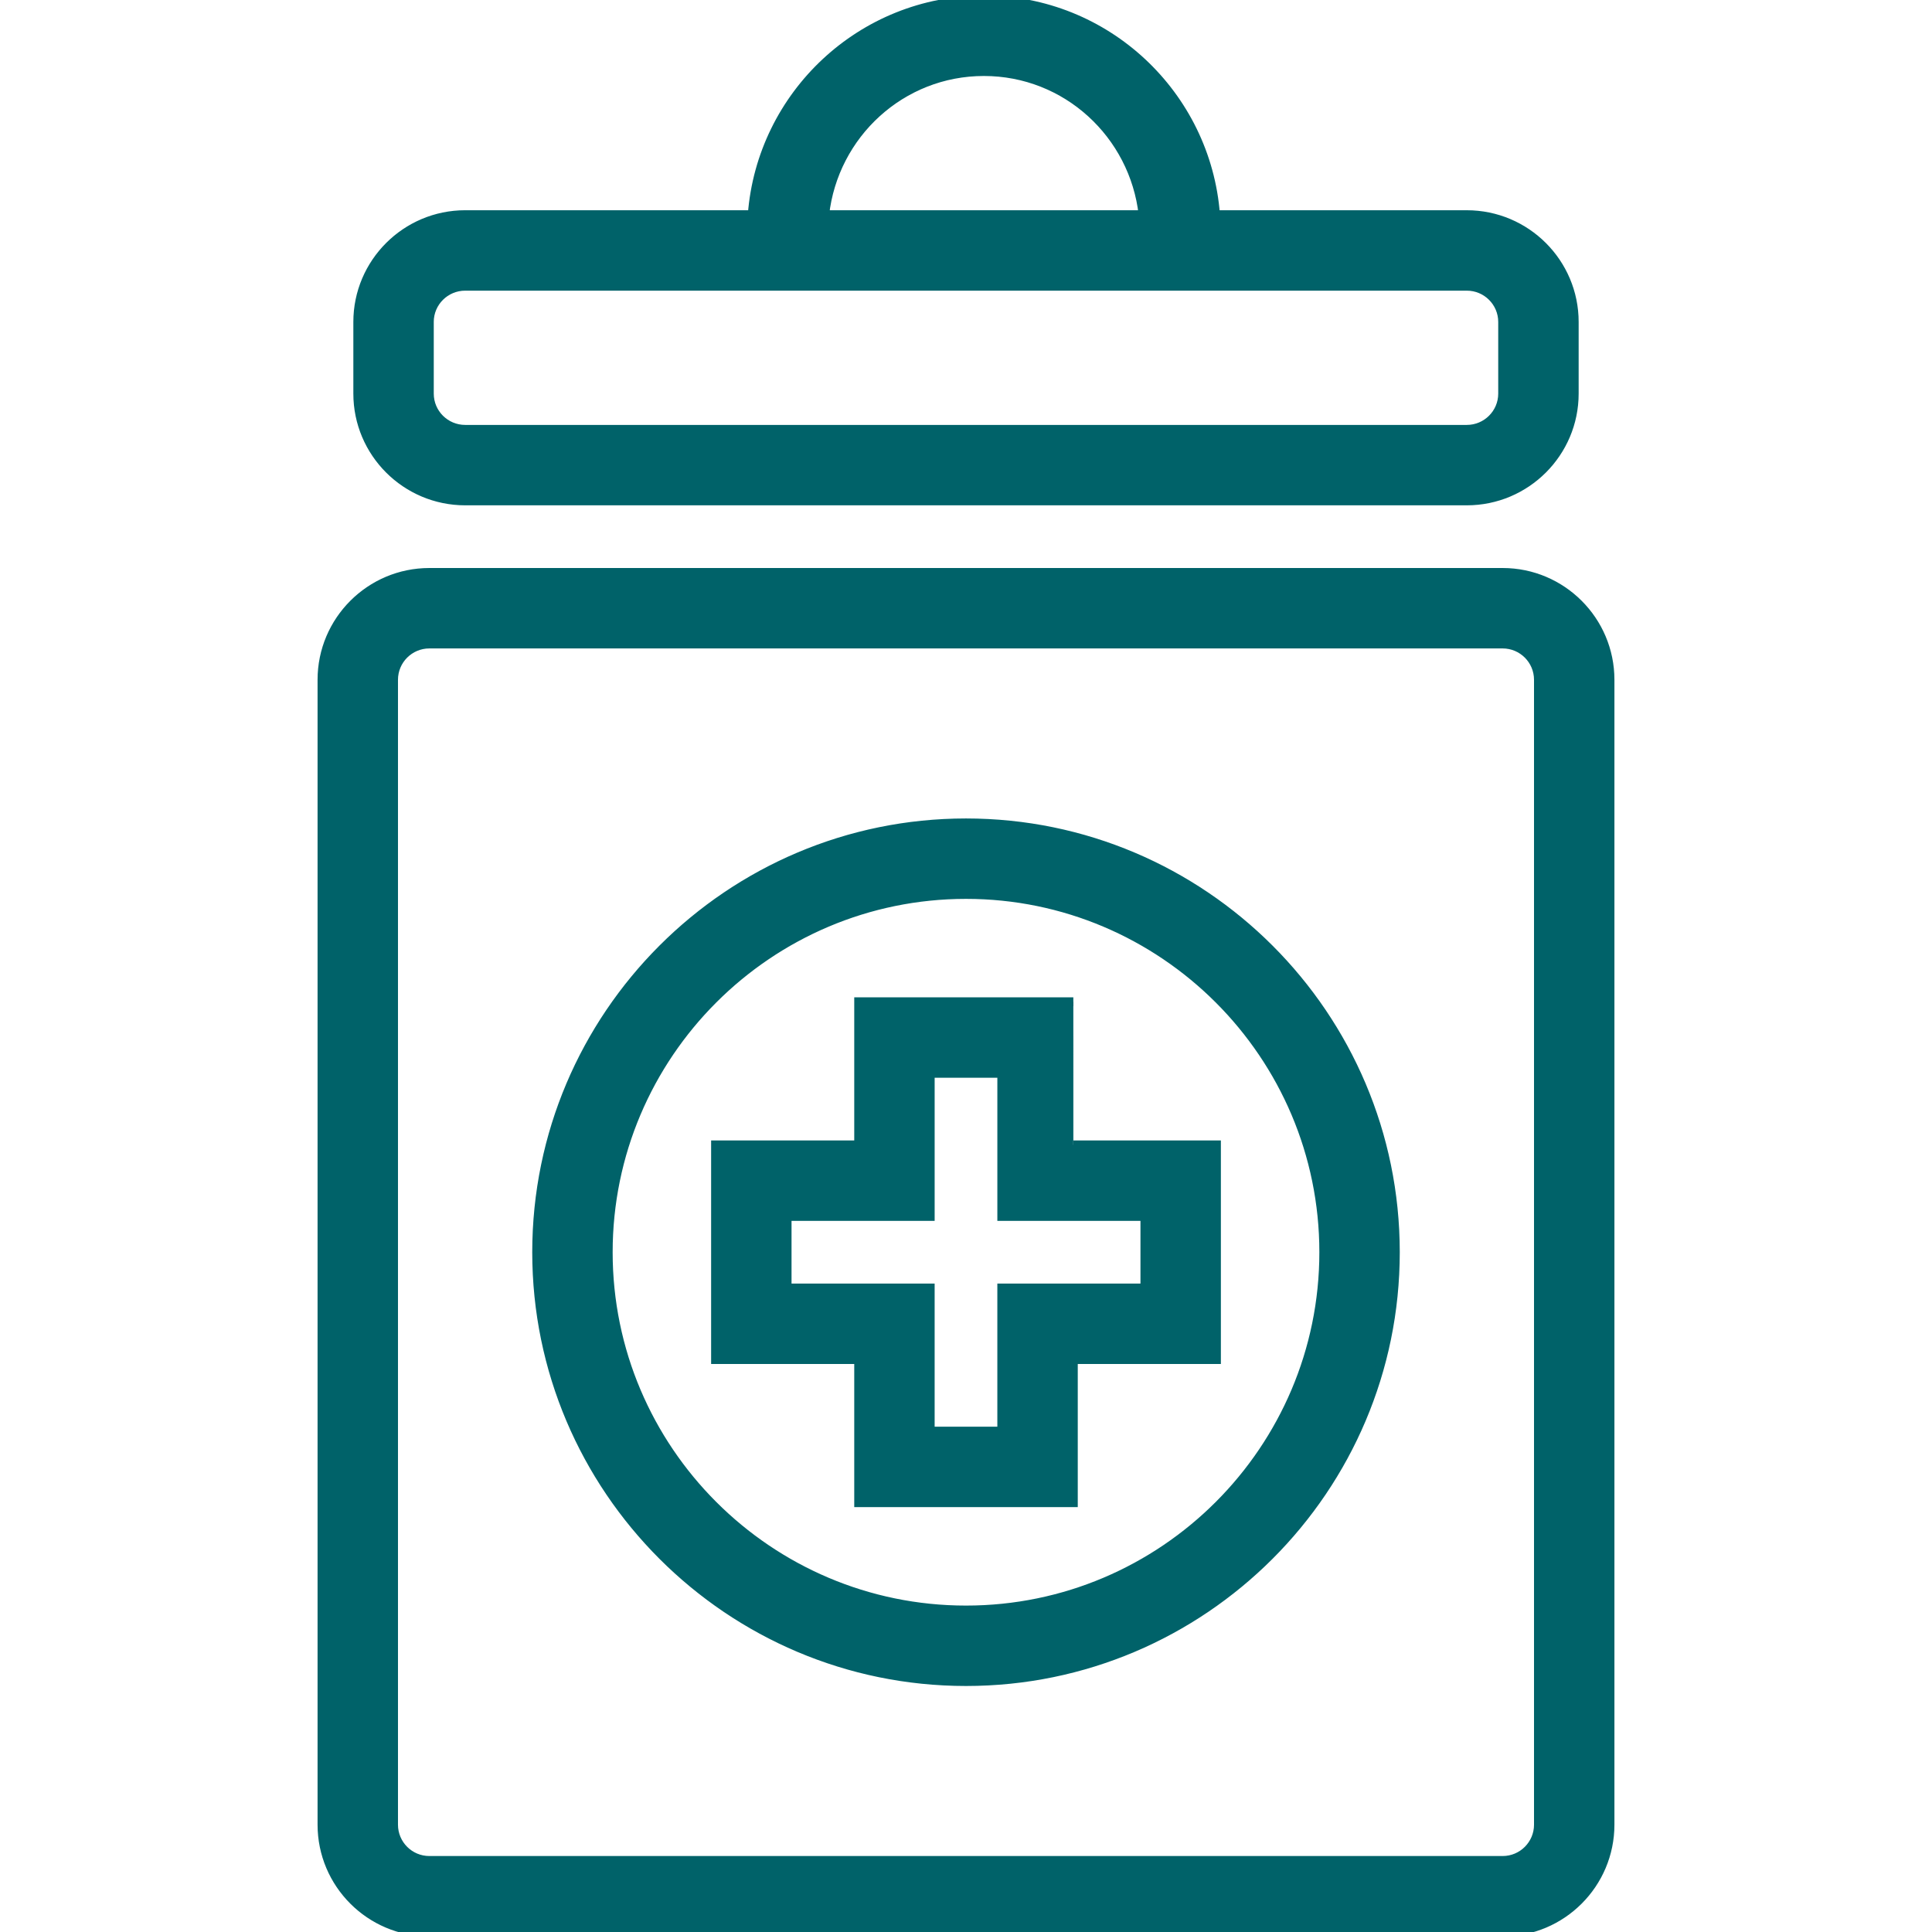
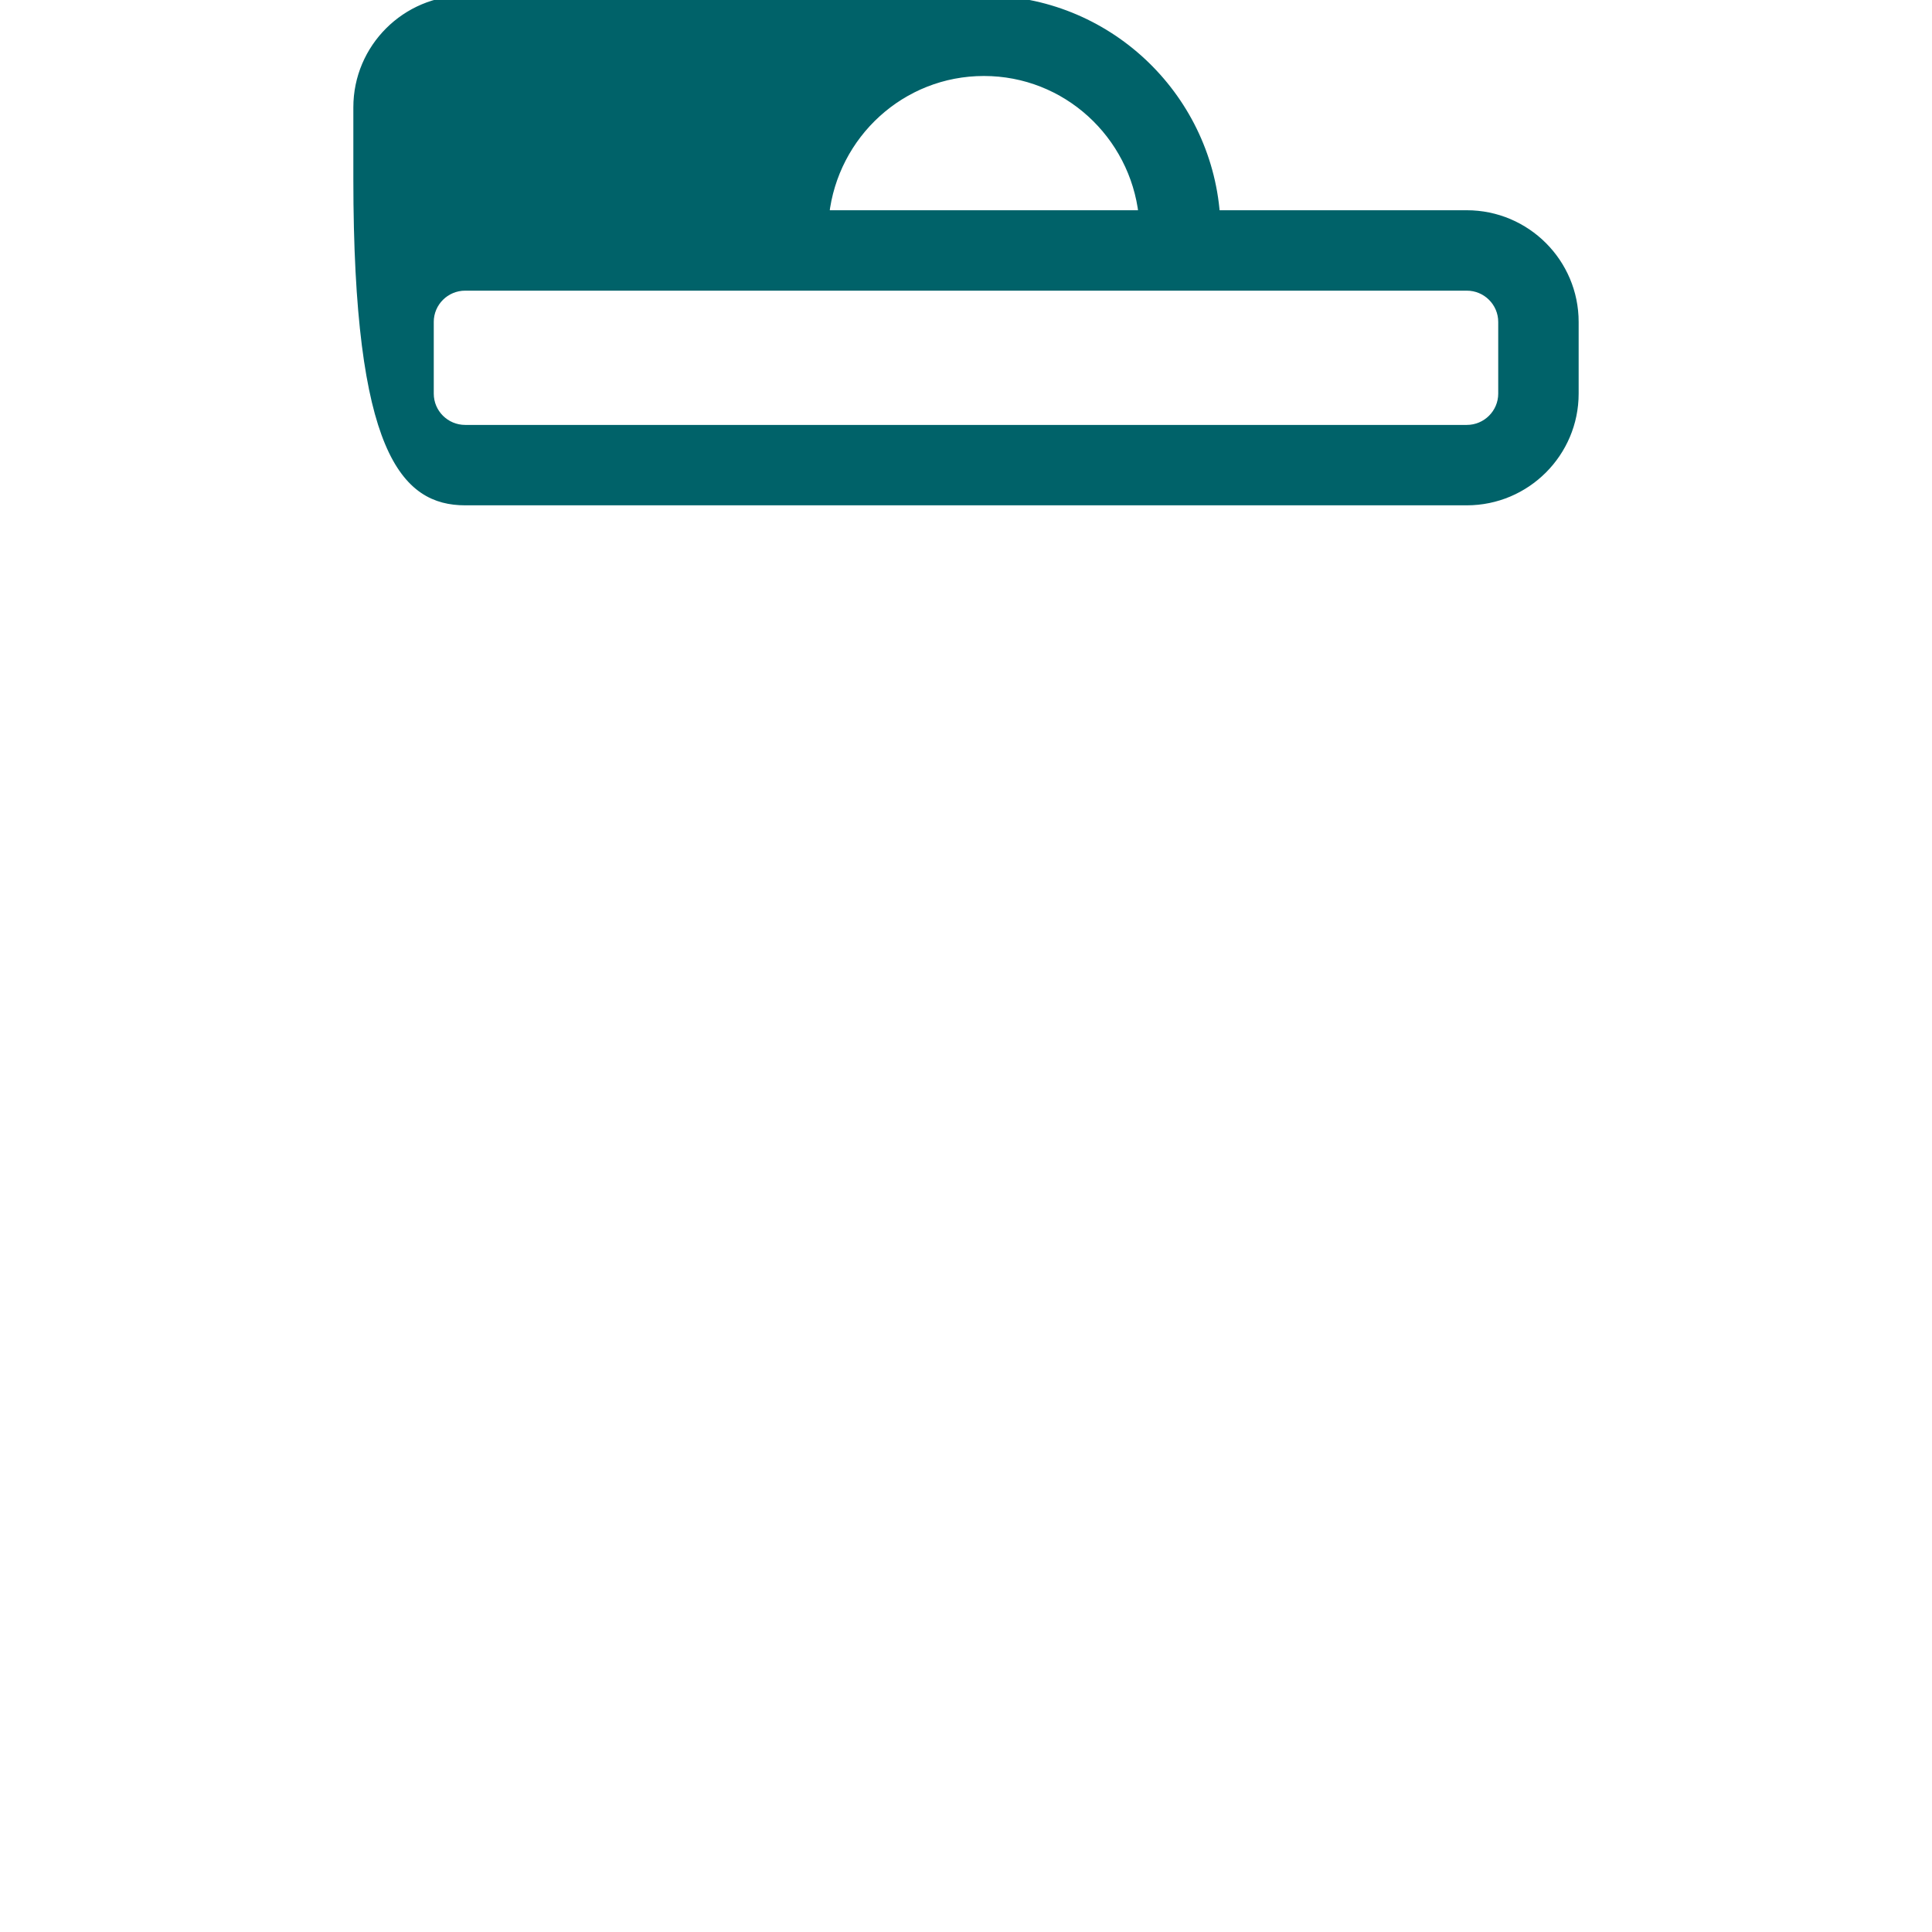
<svg xmlns="http://www.w3.org/2000/svg" fill="#006269" height="800px" width="800px" version="1.1" id="Layer_1" viewBox="0 0 218.181 218.181" xml:space="preserve" stroke="#006269">
  <g id="SVGRepo_bgCarrier" stroke-width="0" />
  <g id="SVGRepo_tracerCarrier" stroke-linecap="round" stroke-linejoin="round" />
  <g id="SVGRepo_iconCarrier">
    <g>
      <g>
        <g>
-           <path d="M169.697,64.646H48.484c-6.684,0-12.121,5.437-12.121,12.119v129.297c0,6.682,5.437,12.119,12.121,12.119h121.212 c6.684,0,12.121-5.437,12.121-12.119V76.766C181.818,70.084,176.38,64.646,169.697,64.646z M173.737,206.063 c0,2.227-1.811,4.038-4.04,4.038H48.484c-2.229,0-4.04-1.811-4.04-4.038V76.766c0-2.227,1.811-4.038,4.04-4.038h121.212 c2.229,0,4.04,1.811,4.04,4.038V206.063z" />
-           <path d="M52.533,56.566h113.115c6.688,0,12.129-5.433,12.129-12.113v-8.097c0-6.68-5.441-12.113-12.129-12.113h-28.377 C136.233,10.705,124.91,0,111.111,0S85.989,10.705,84.95,24.242H52.533c-6.688,0-12.129,5.433-12.129,12.113v8.097 C40.404,51.133,45.845,56.566,52.533,56.566z M111.111,8.081c9.334,0,16.958,7.095,17.978,16.162H93.134 C94.154,15.176,101.776,8.081,111.111,8.081z M48.484,36.356c0-2.223,1.815-4.032,4.048-4.032h113.115 c2.234,0,4.048,1.809,4.048,4.032v8.097c0,2.223-1.815,4.033-4.048,4.033H52.533c-2.234,0-4.048-1.809-4.048-4.032V36.356z" />
-           <path d="M109.091,92.929c-26.736,0-48.485,21.751-48.485,48.485s21.749,48.485,48.485,48.485s48.485-21.751,48.485-48.485 S135.827,92.929,109.091,92.929z M109.091,181.818c-22.278,0-40.404-18.124-40.404-40.404c0-22.28,18.126-40.404,40.404-40.404 s40.404,18.124,40.404,40.404C149.495,163.694,131.369,181.818,109.091,181.818z" />
-           <path d="M121.211,113.131H96.97v16.162H80.807v24.242H96.97v16.162h24.242v-16.162h16.162v-24.242h-16.162 C121.212,129.293,121.212,113.131,121.211,113.131z M129.293,137.374v8.081H113.13v16.162h-8.081v-16.162H88.888v-8.081h16.162 v-16.162h8.081v16.162H129.293z" />
+           <path d="M52.533,56.566h113.115c6.688,0,12.129-5.433,12.129-12.113v-8.097c0-6.68-5.441-12.113-12.129-12.113h-28.377 C136.233,10.705,124.91,0,111.111,0H52.533c-6.688,0-12.129,5.433-12.129,12.113v8.097 C40.404,51.133,45.845,56.566,52.533,56.566z M111.111,8.081c9.334,0,16.958,7.095,17.978,16.162H93.134 C94.154,15.176,101.776,8.081,111.111,8.081z M48.484,36.356c0-2.223,1.815-4.032,4.048-4.032h113.115 c2.234,0,4.048,1.809,4.048,4.032v8.097c0,2.223-1.815,4.033-4.048,4.033H52.533c-2.234,0-4.048-1.809-4.048-4.032V36.356z" />
        </g>
      </g>
    </g>
  </g>
</svg>